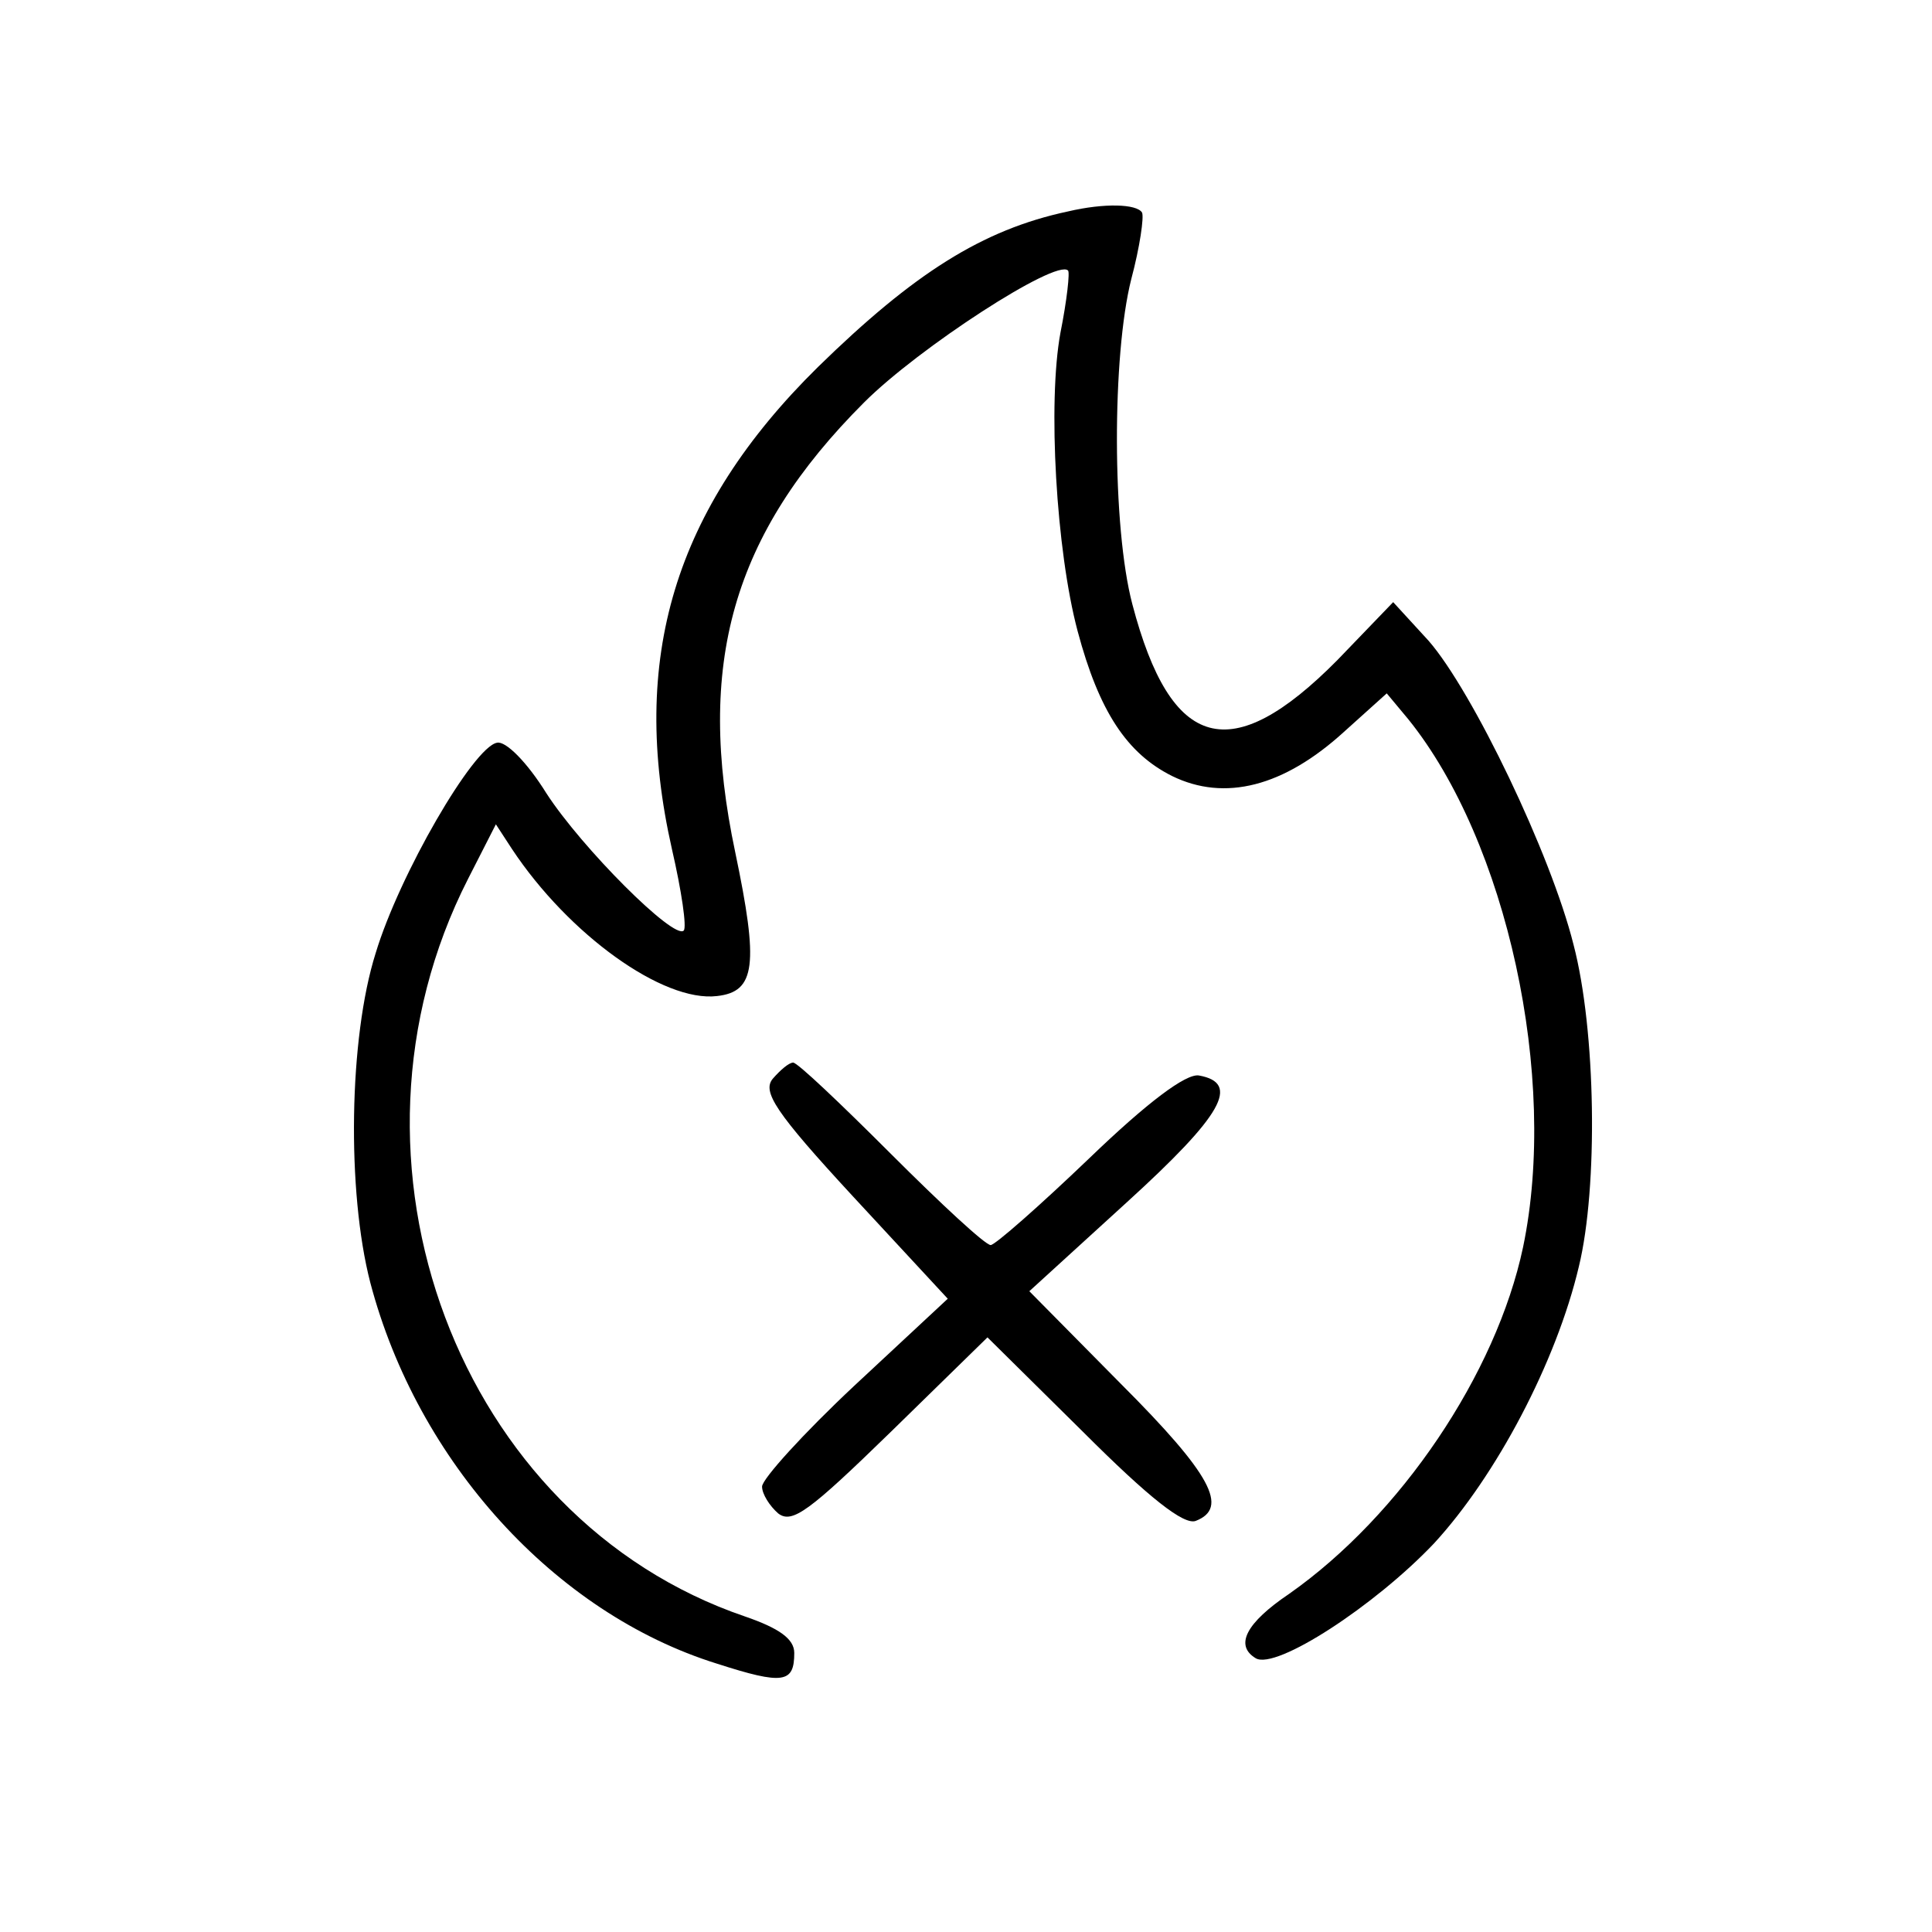
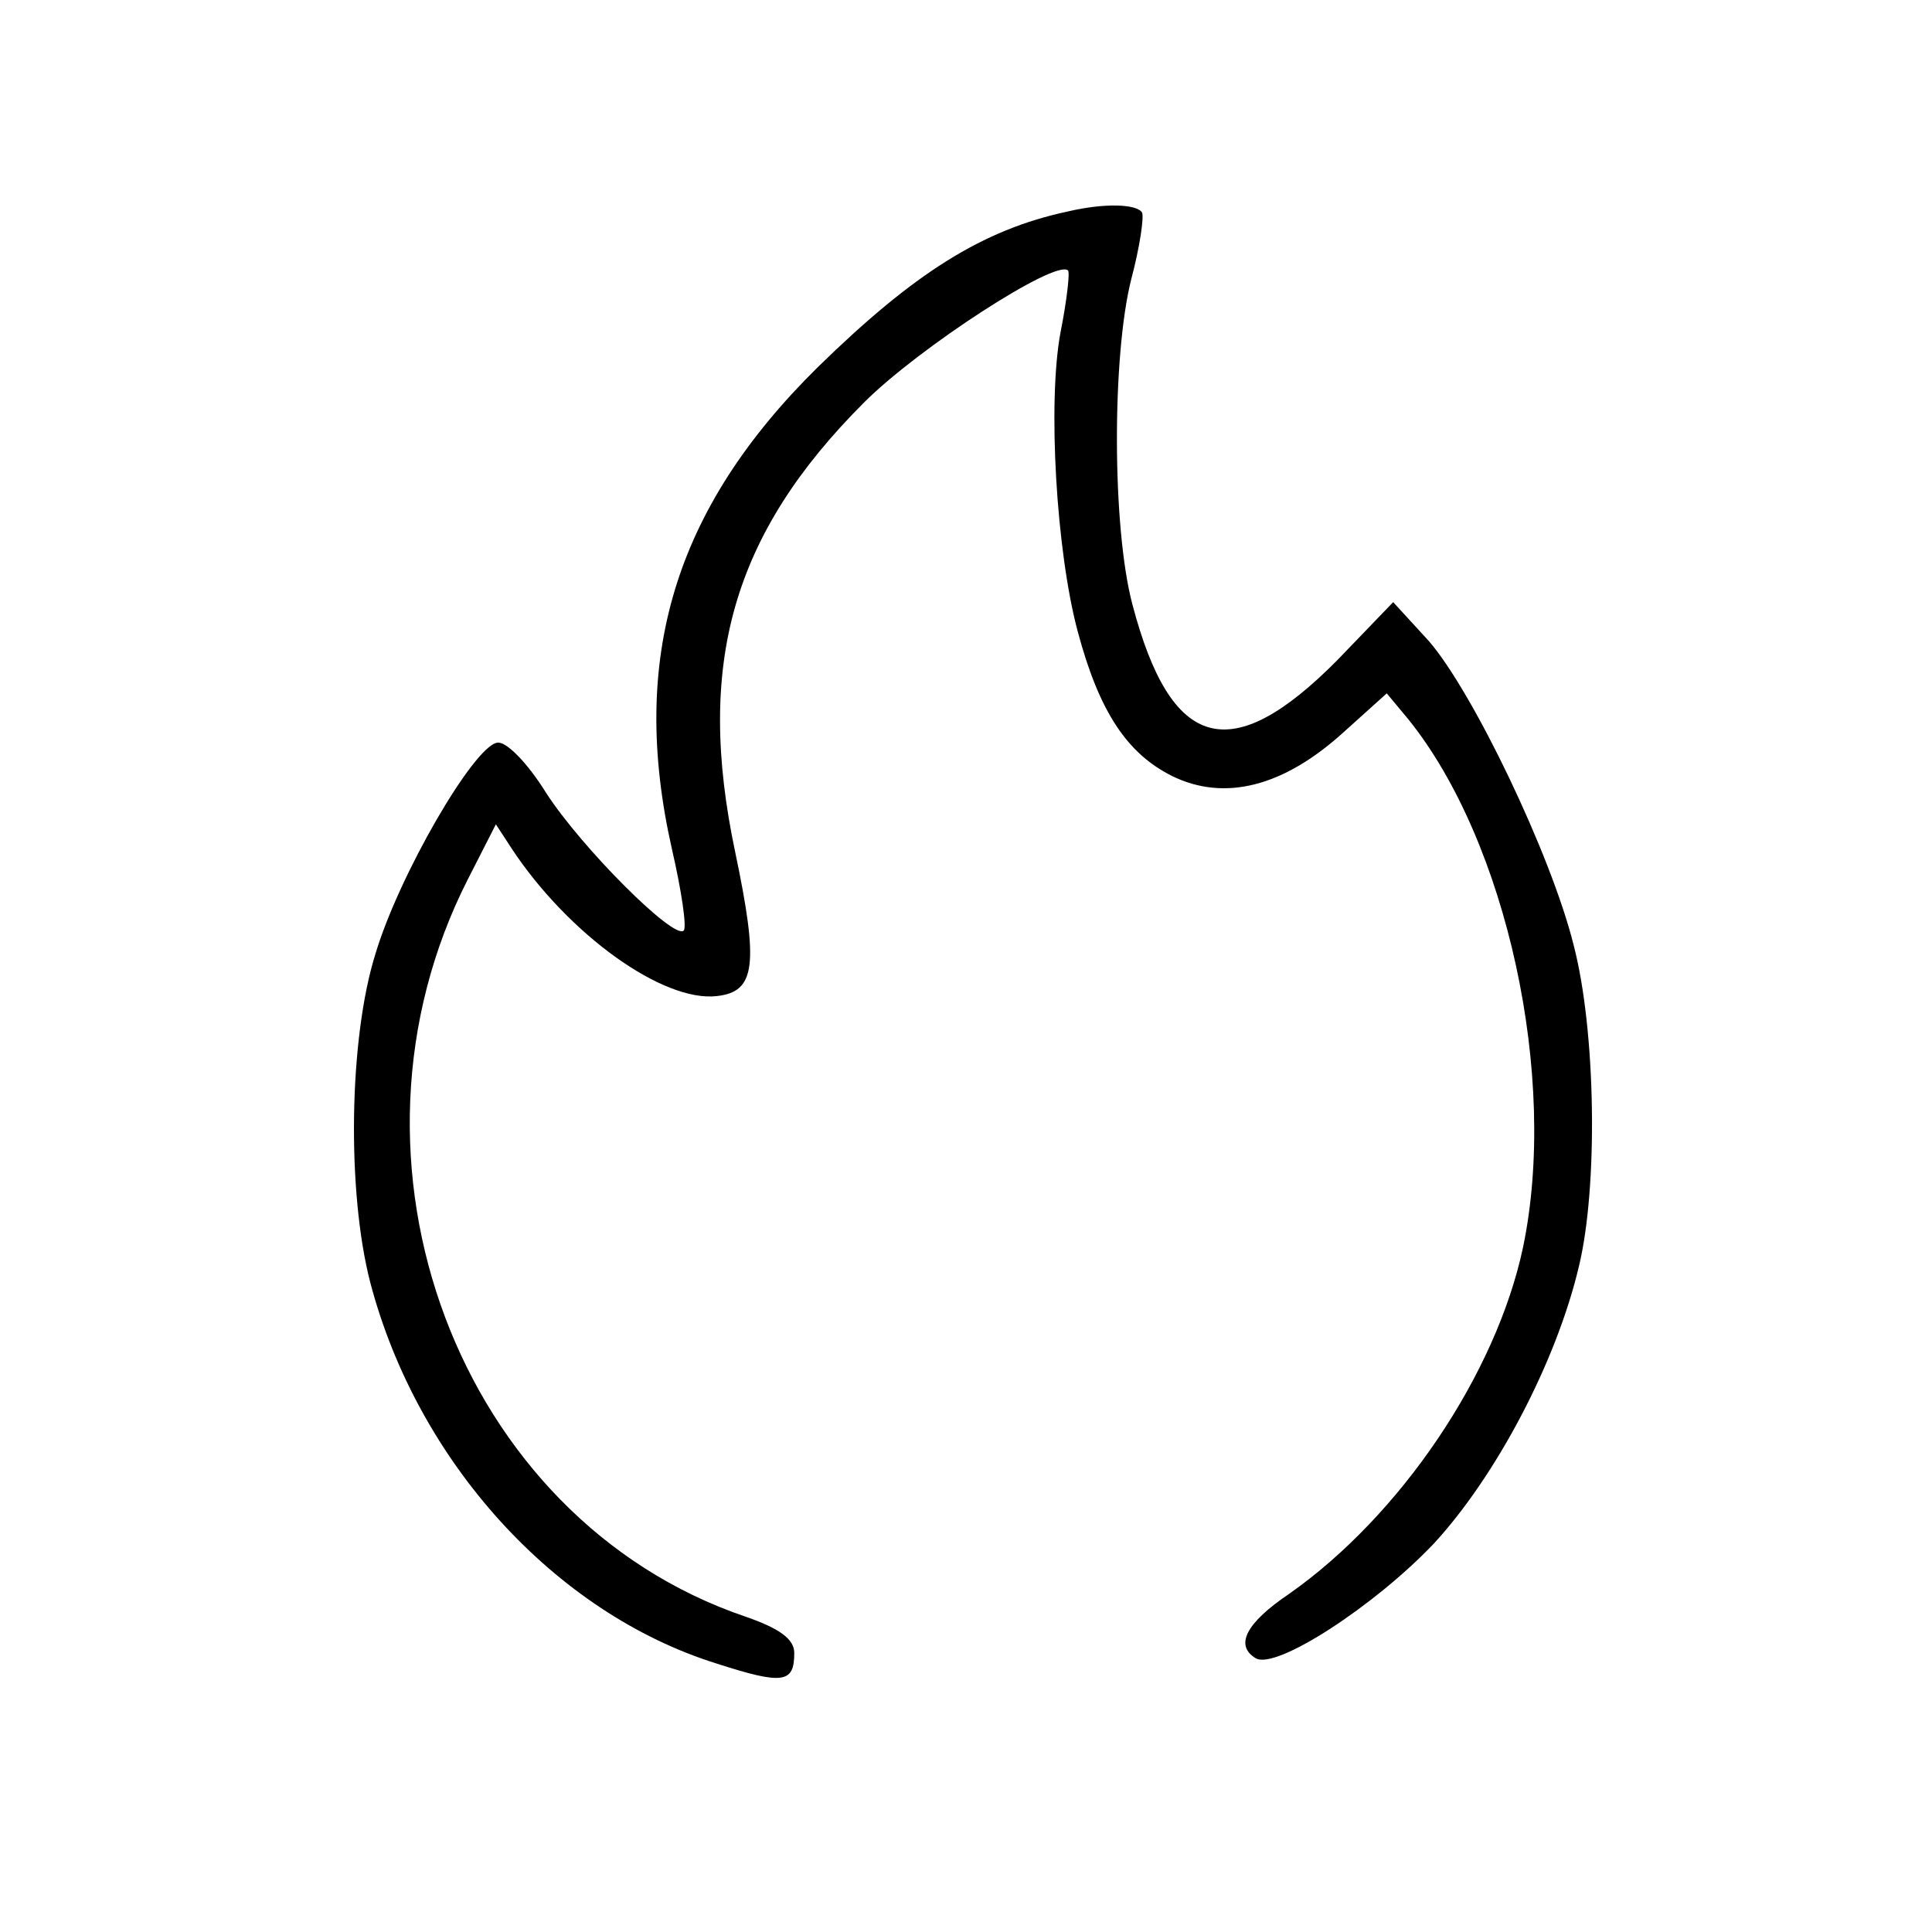
<svg xmlns="http://www.w3.org/2000/svg" preserveAspectRatio="xMidYMid meet" viewBox="0 0 180 180" height="180pt" width="180pt" version="1.0">
  <g stroke="none" fill="#000000" transform="translate(0,180) scale(0.1,-0.1)">
    <path d="M995 1603 c-80 -17 -144 -58 -233 -145 -134 -132 -176 -272 -136 -449 9 -39 14 -73 11 -76 -9 -9 -95 77 -128 128 -18 29 -38 49 -46 47 -22 -4 -91 -123 -113 -196 -25 -79 -27 -222 -5 -307 44 -167 172 -308 323 -355 62 -20 72 -18 72 10 0 13 -14 23 -46 34 -267 91 -392 424 -258 687 l26 51 15 -23 c53 -80 141 -143 191 -137 36 4 39 29 17 134 -37 175 -3 296 120 419 51 51 179 134 190 123 2 -1 -1 -28 -7 -58 -12 -65 -4 -203 16 -278 20 -75 46 -114 88 -135 49 -24 104 -10 160 41 l40 36 20 -24 c92 -114 140 -334 107 -492 -25 -118 -114 -250 -218 -323 -40 -27 -51 -48 -31 -60 19 -11 111 49 166 107 58 63 114 169 135 258 18 74 16 220 -5 300 -21 84 -94 236 -135 283 l-33 36 -52 -54 c-99 -100 -155 -85 -191 52 -19 72 -19 232 -1 303 8 30 12 58 10 62 -5 8 -35 9 -69 1z" />
-     <path d="M720 795 c-10 -12 2 -31 75 -110 l88 -95 -87 -81 c-47 -44 -86 -87 -86 -94 0 -7 7 -18 15 -25 13 -10 29 2 105 76 l90 88 89 -88 c62 -62 94 -87 105 -83 31 12 15 43 -70 128 l-85 86 91 83 c89 81 106 111 67 118 -12 2 -48 -25 -102 -77 -47 -45 -88 -81 -92 -81 -5 0 -46 38 -93 85 -47 47 -87 85 -91 85 -4 0 -12 -7 -19 -15z" />
  </g>
</svg>